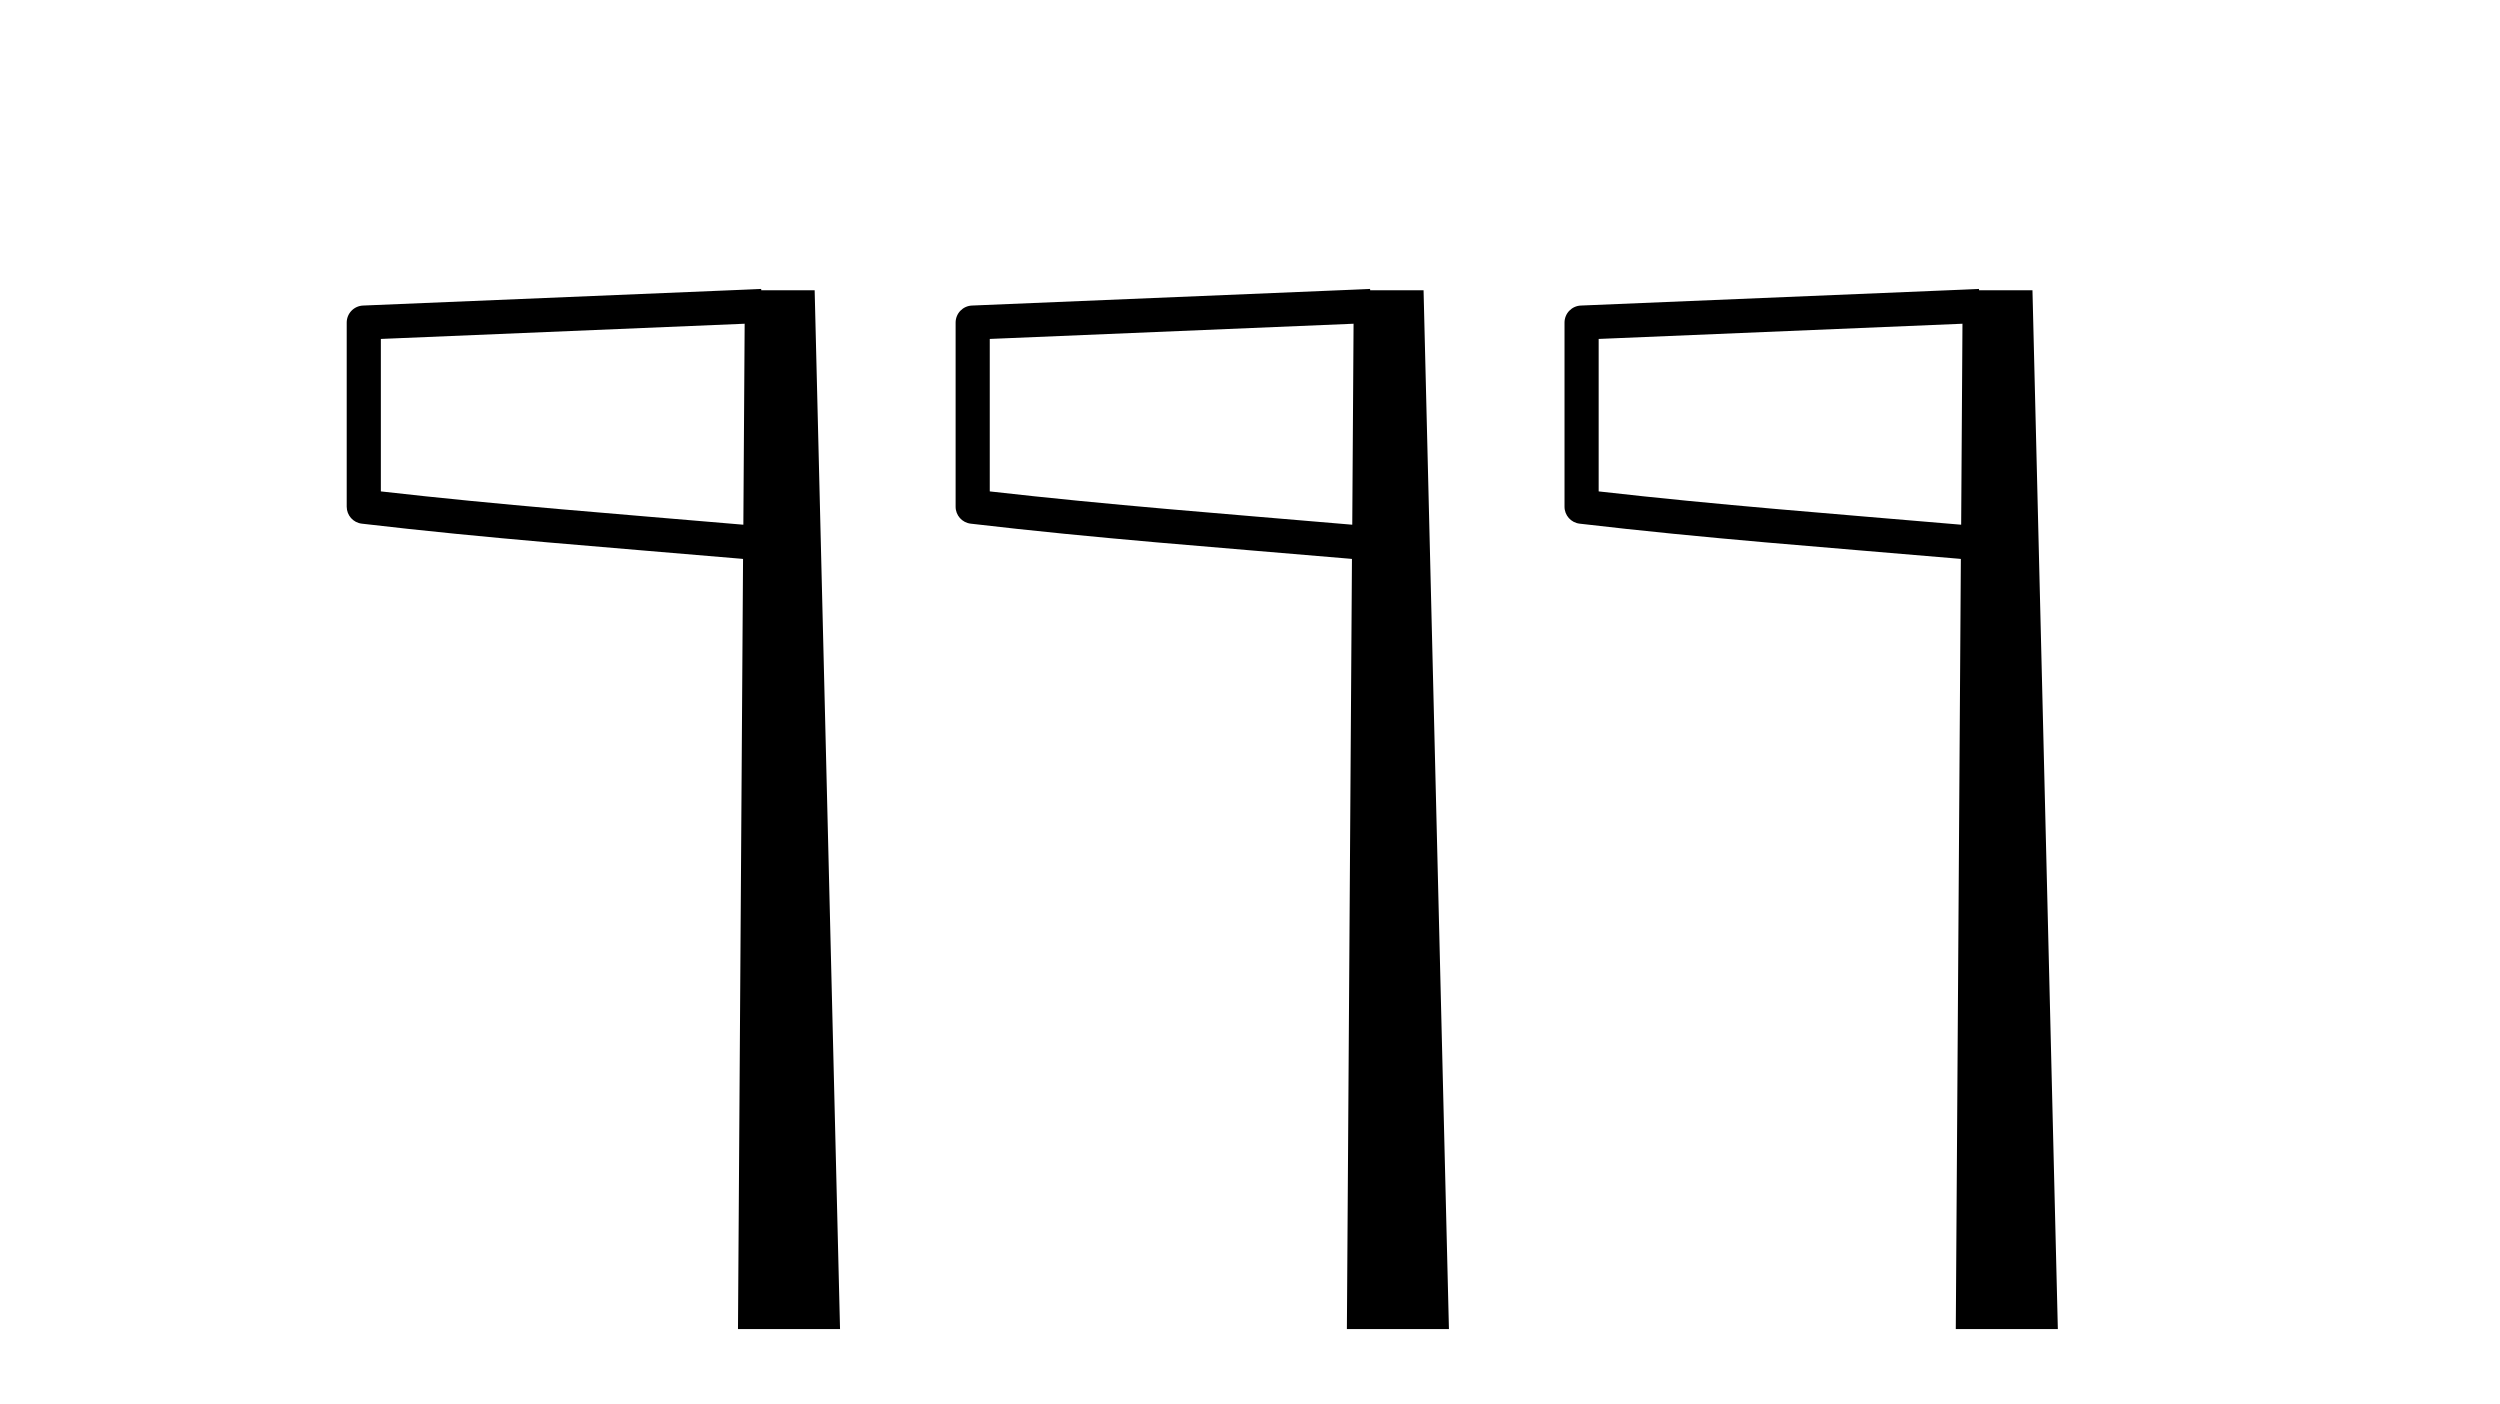
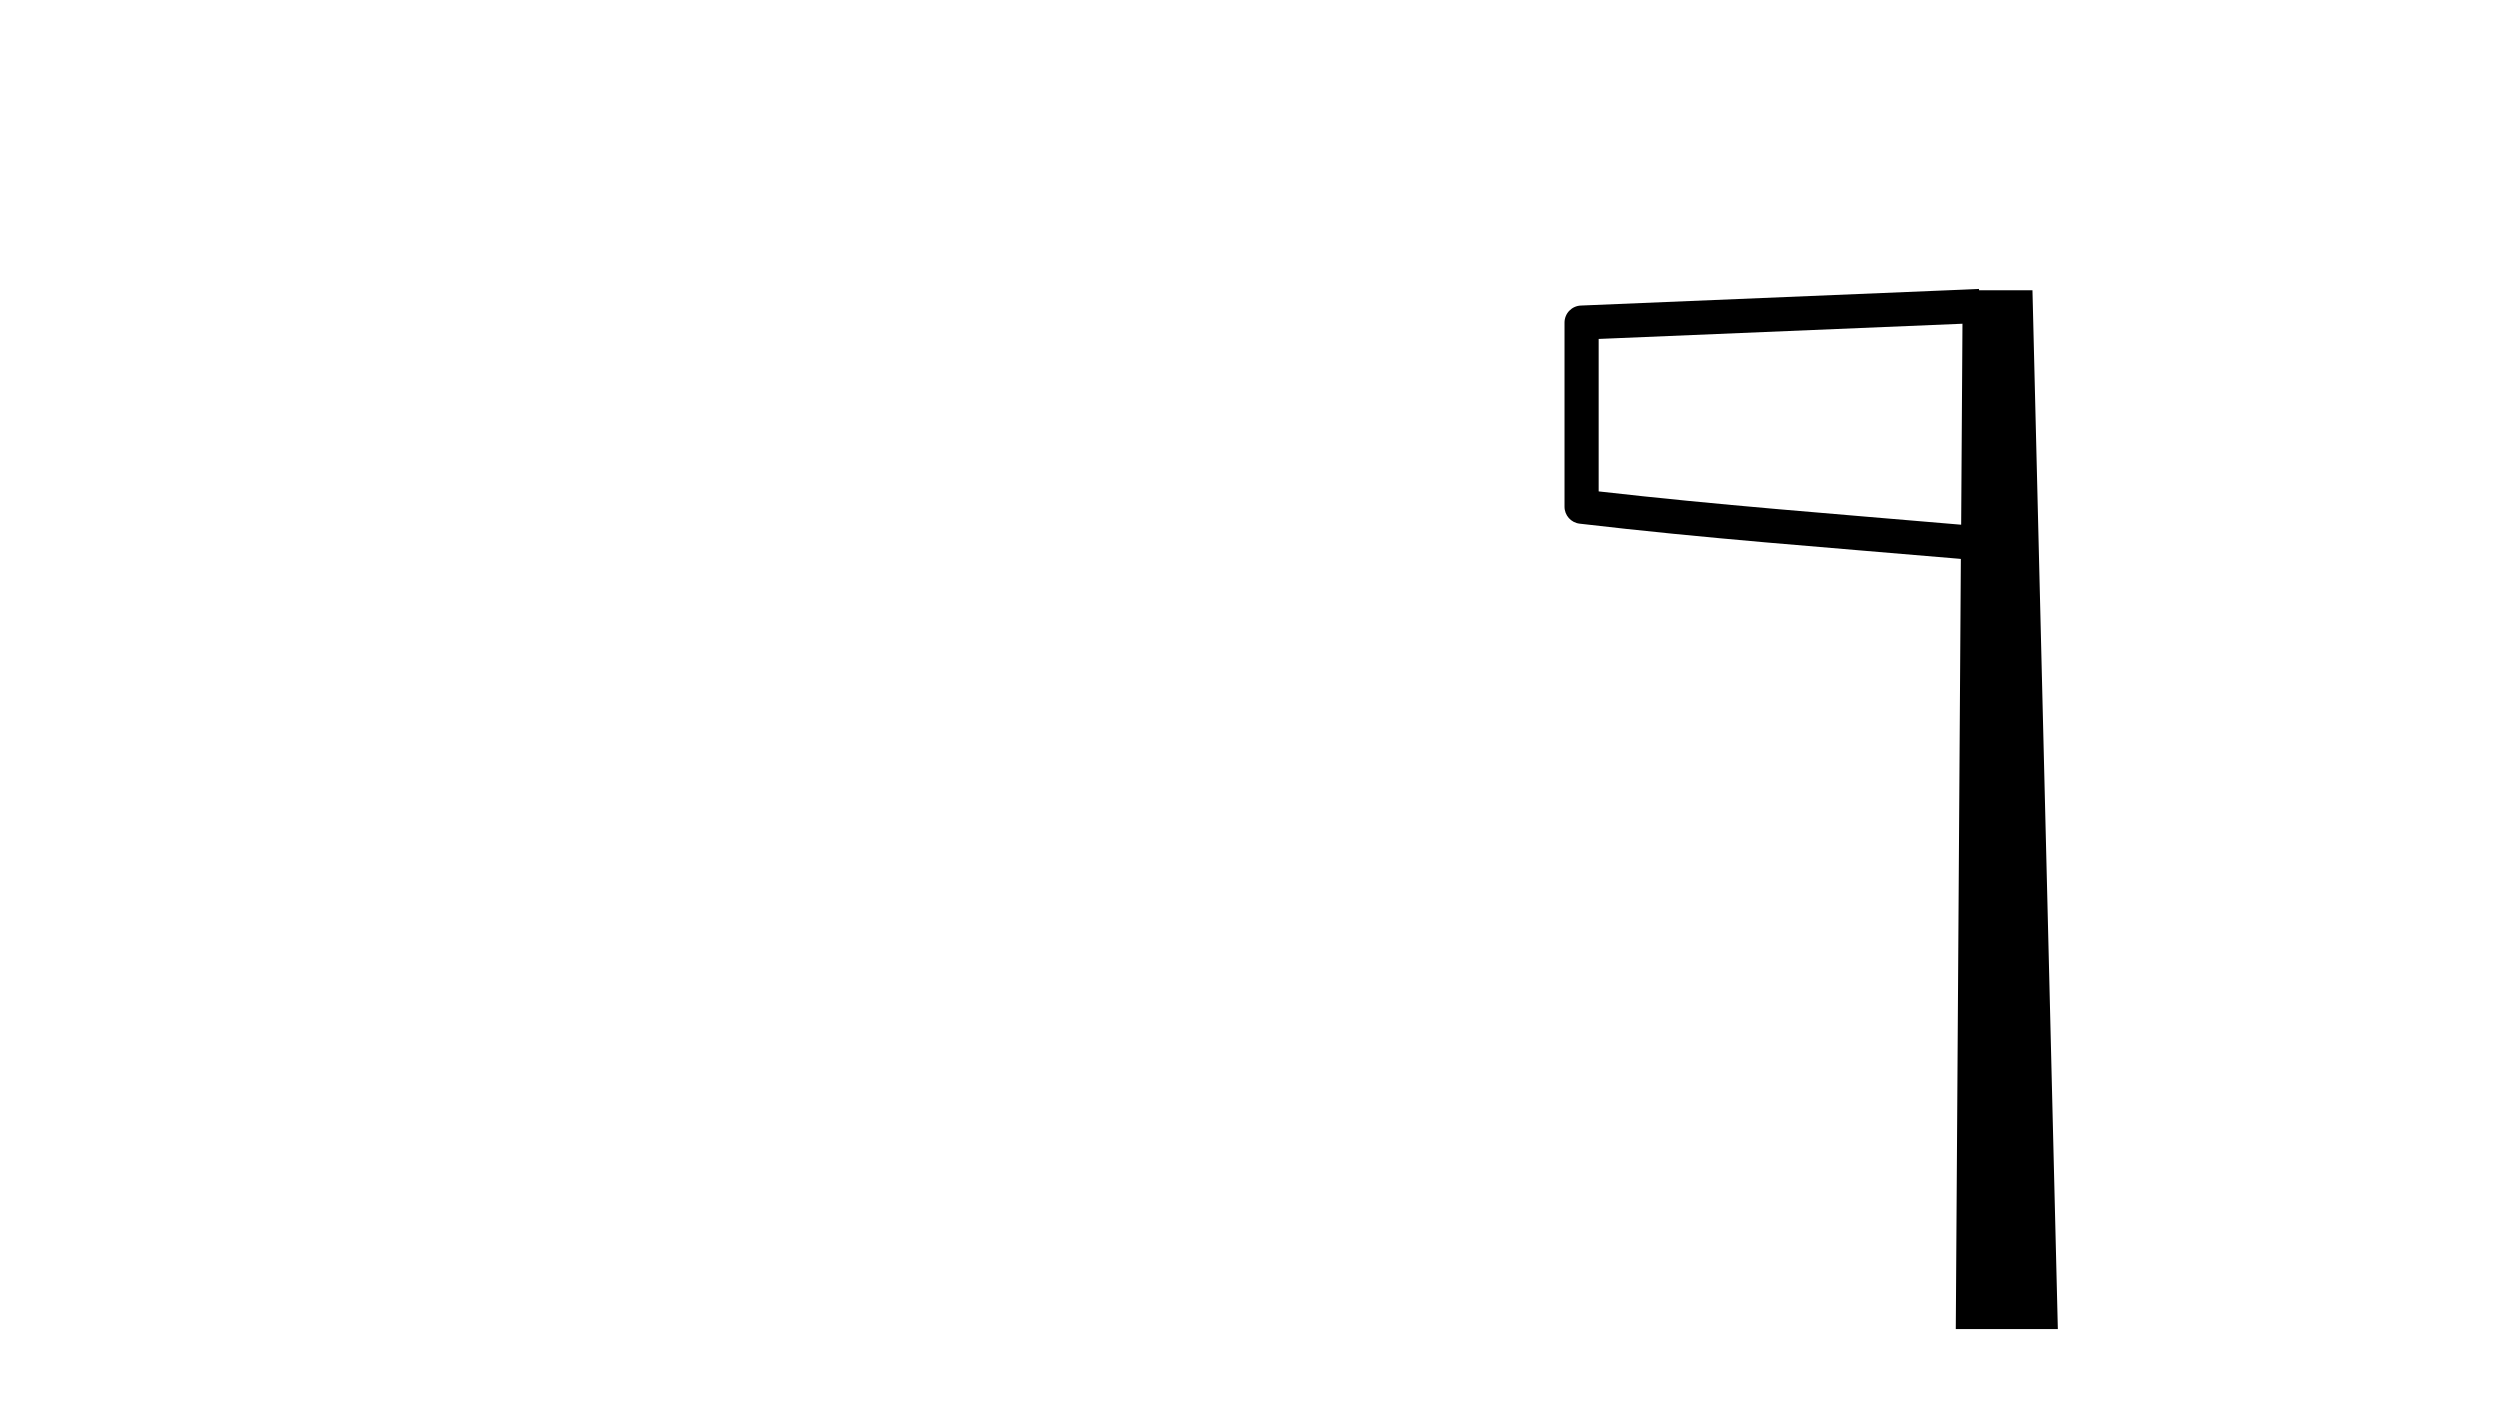
<svg xmlns="http://www.w3.org/2000/svg" width="73.0" height="41.0">
-   <path d="M 21.744 9.453 L 21.706 15.321 L 21.7 15.321 C 17.901 14.995 14.617 14.748 11.121 14.349 L 11.121 9.897 L 21.744 9.453 ZM 22.226 8.437 L 21.728 8.459 L 10.604 8.922 C 10.337 8.932 10.125 9.15 10.124 9.418 L 10.124 14.795 C 10.124 15.048 10.313 15.262 10.565 15.291 C 14.256 15.725 17.663 15.973 21.615 16.313 L 21.697 16.321 L 21.549 38.809 L 24.529 38.809 L 23.788 8.475 L 22.229 8.475 L 22.226 8.437 Z" style="fill:#000000;stroke:none" />
-   <path d="M 39.524 9.453 L 39.486 15.321 L 39.48 15.321 C 35.681 14.995 32.397 14.748 28.901 14.349 L 28.901 9.897 L 39.524 9.453 ZM 40.006 8.437 L 39.508 8.459 L 28.383 8.922 C 28.117 8.932 27.905 9.15 27.904 9.418 L 27.904 14.795 C 27.903 15.048 28.093 15.262 28.345 15.291 C 32.036 15.725 35.443 15.973 39.395 16.313 L 39.477 16.321 L 39.329 38.809 L 42.309 38.809 L 41.568 8.475 L 40.009 8.475 L 40.006 8.437 Z" style="fill:#000000;stroke:none" />
  <path d="M 57.304 9.453 L 57.266 15.321 L 57.26 15.321 C 53.461 14.995 50.177 14.748 46.681 14.349 L 46.681 9.897 L 57.304 9.453 ZM 57.786 8.437 L 57.288 8.459 L 46.163 8.922 C 45.897 8.932 45.685 9.15 45.684 9.418 L 45.684 14.795 C 45.683 15.048 45.873 15.262 46.125 15.291 C 49.816 15.725 53.223 15.973 57.175 16.313 L 57.257 16.321 L 57.109 38.809 L 60.089 38.809 L 59.348 8.475 L 57.789 8.475 L 57.786 8.437 Z" style="fill:#000000;stroke:none" />
</svg>